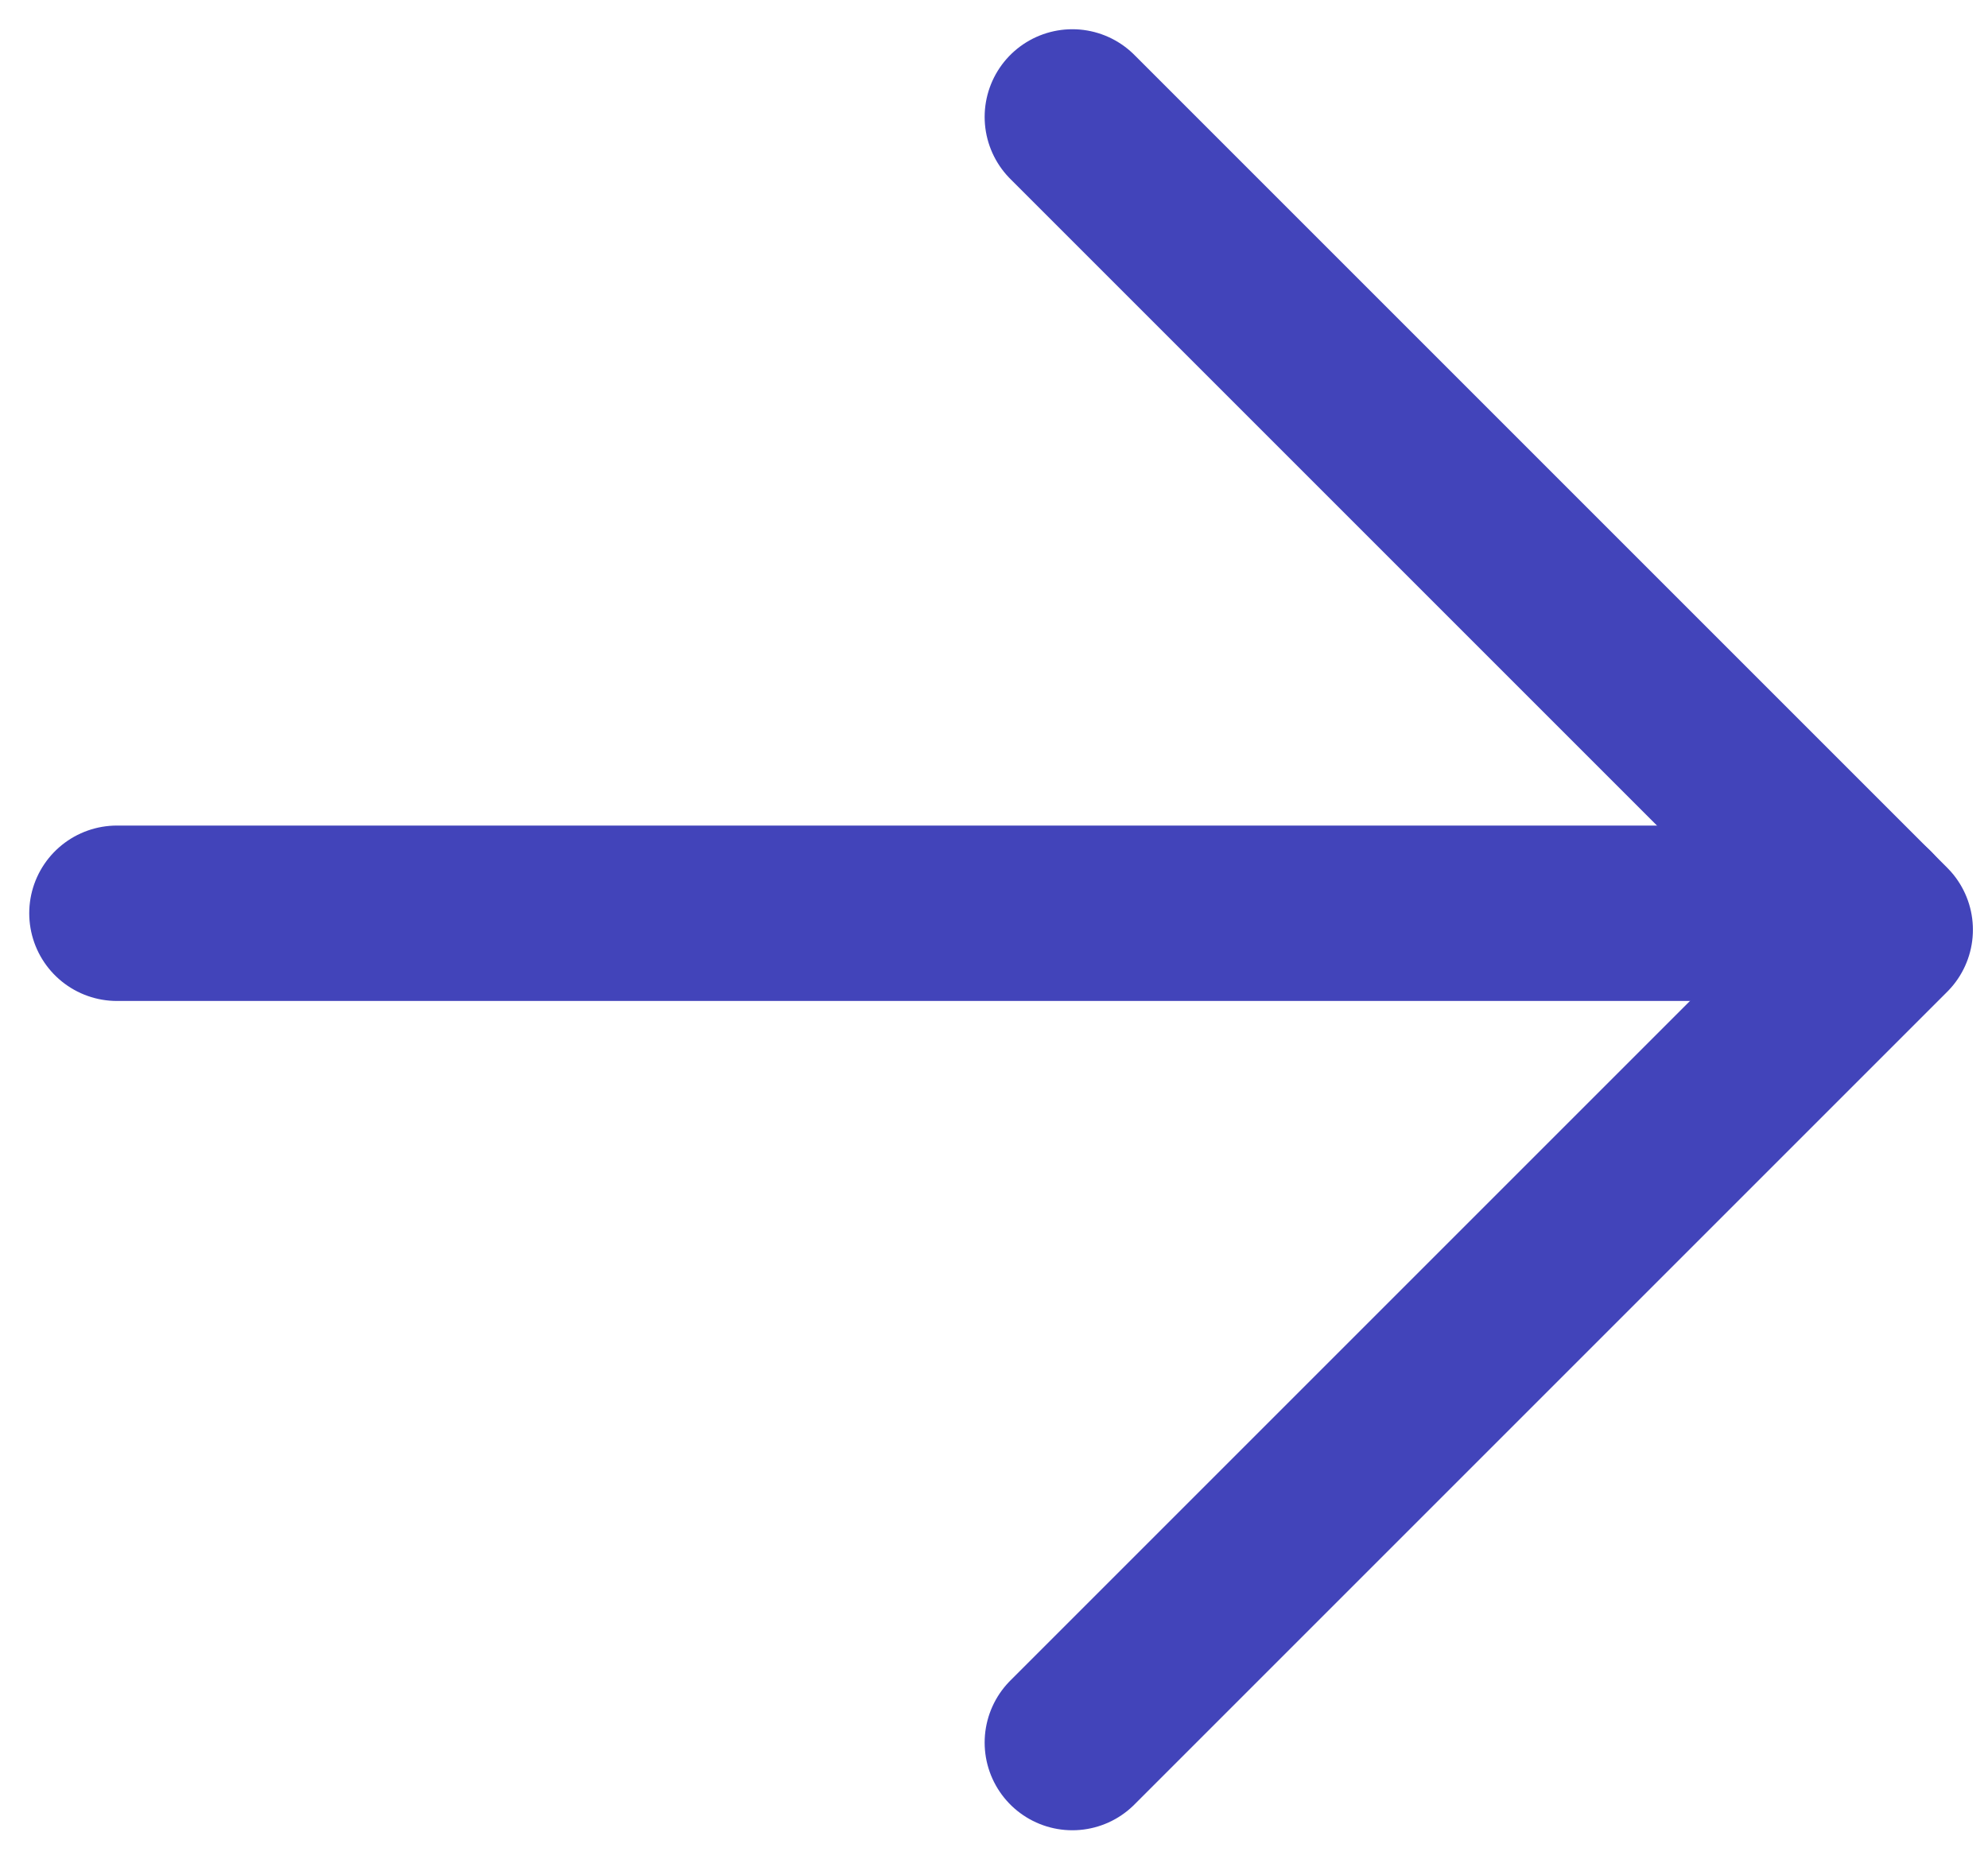
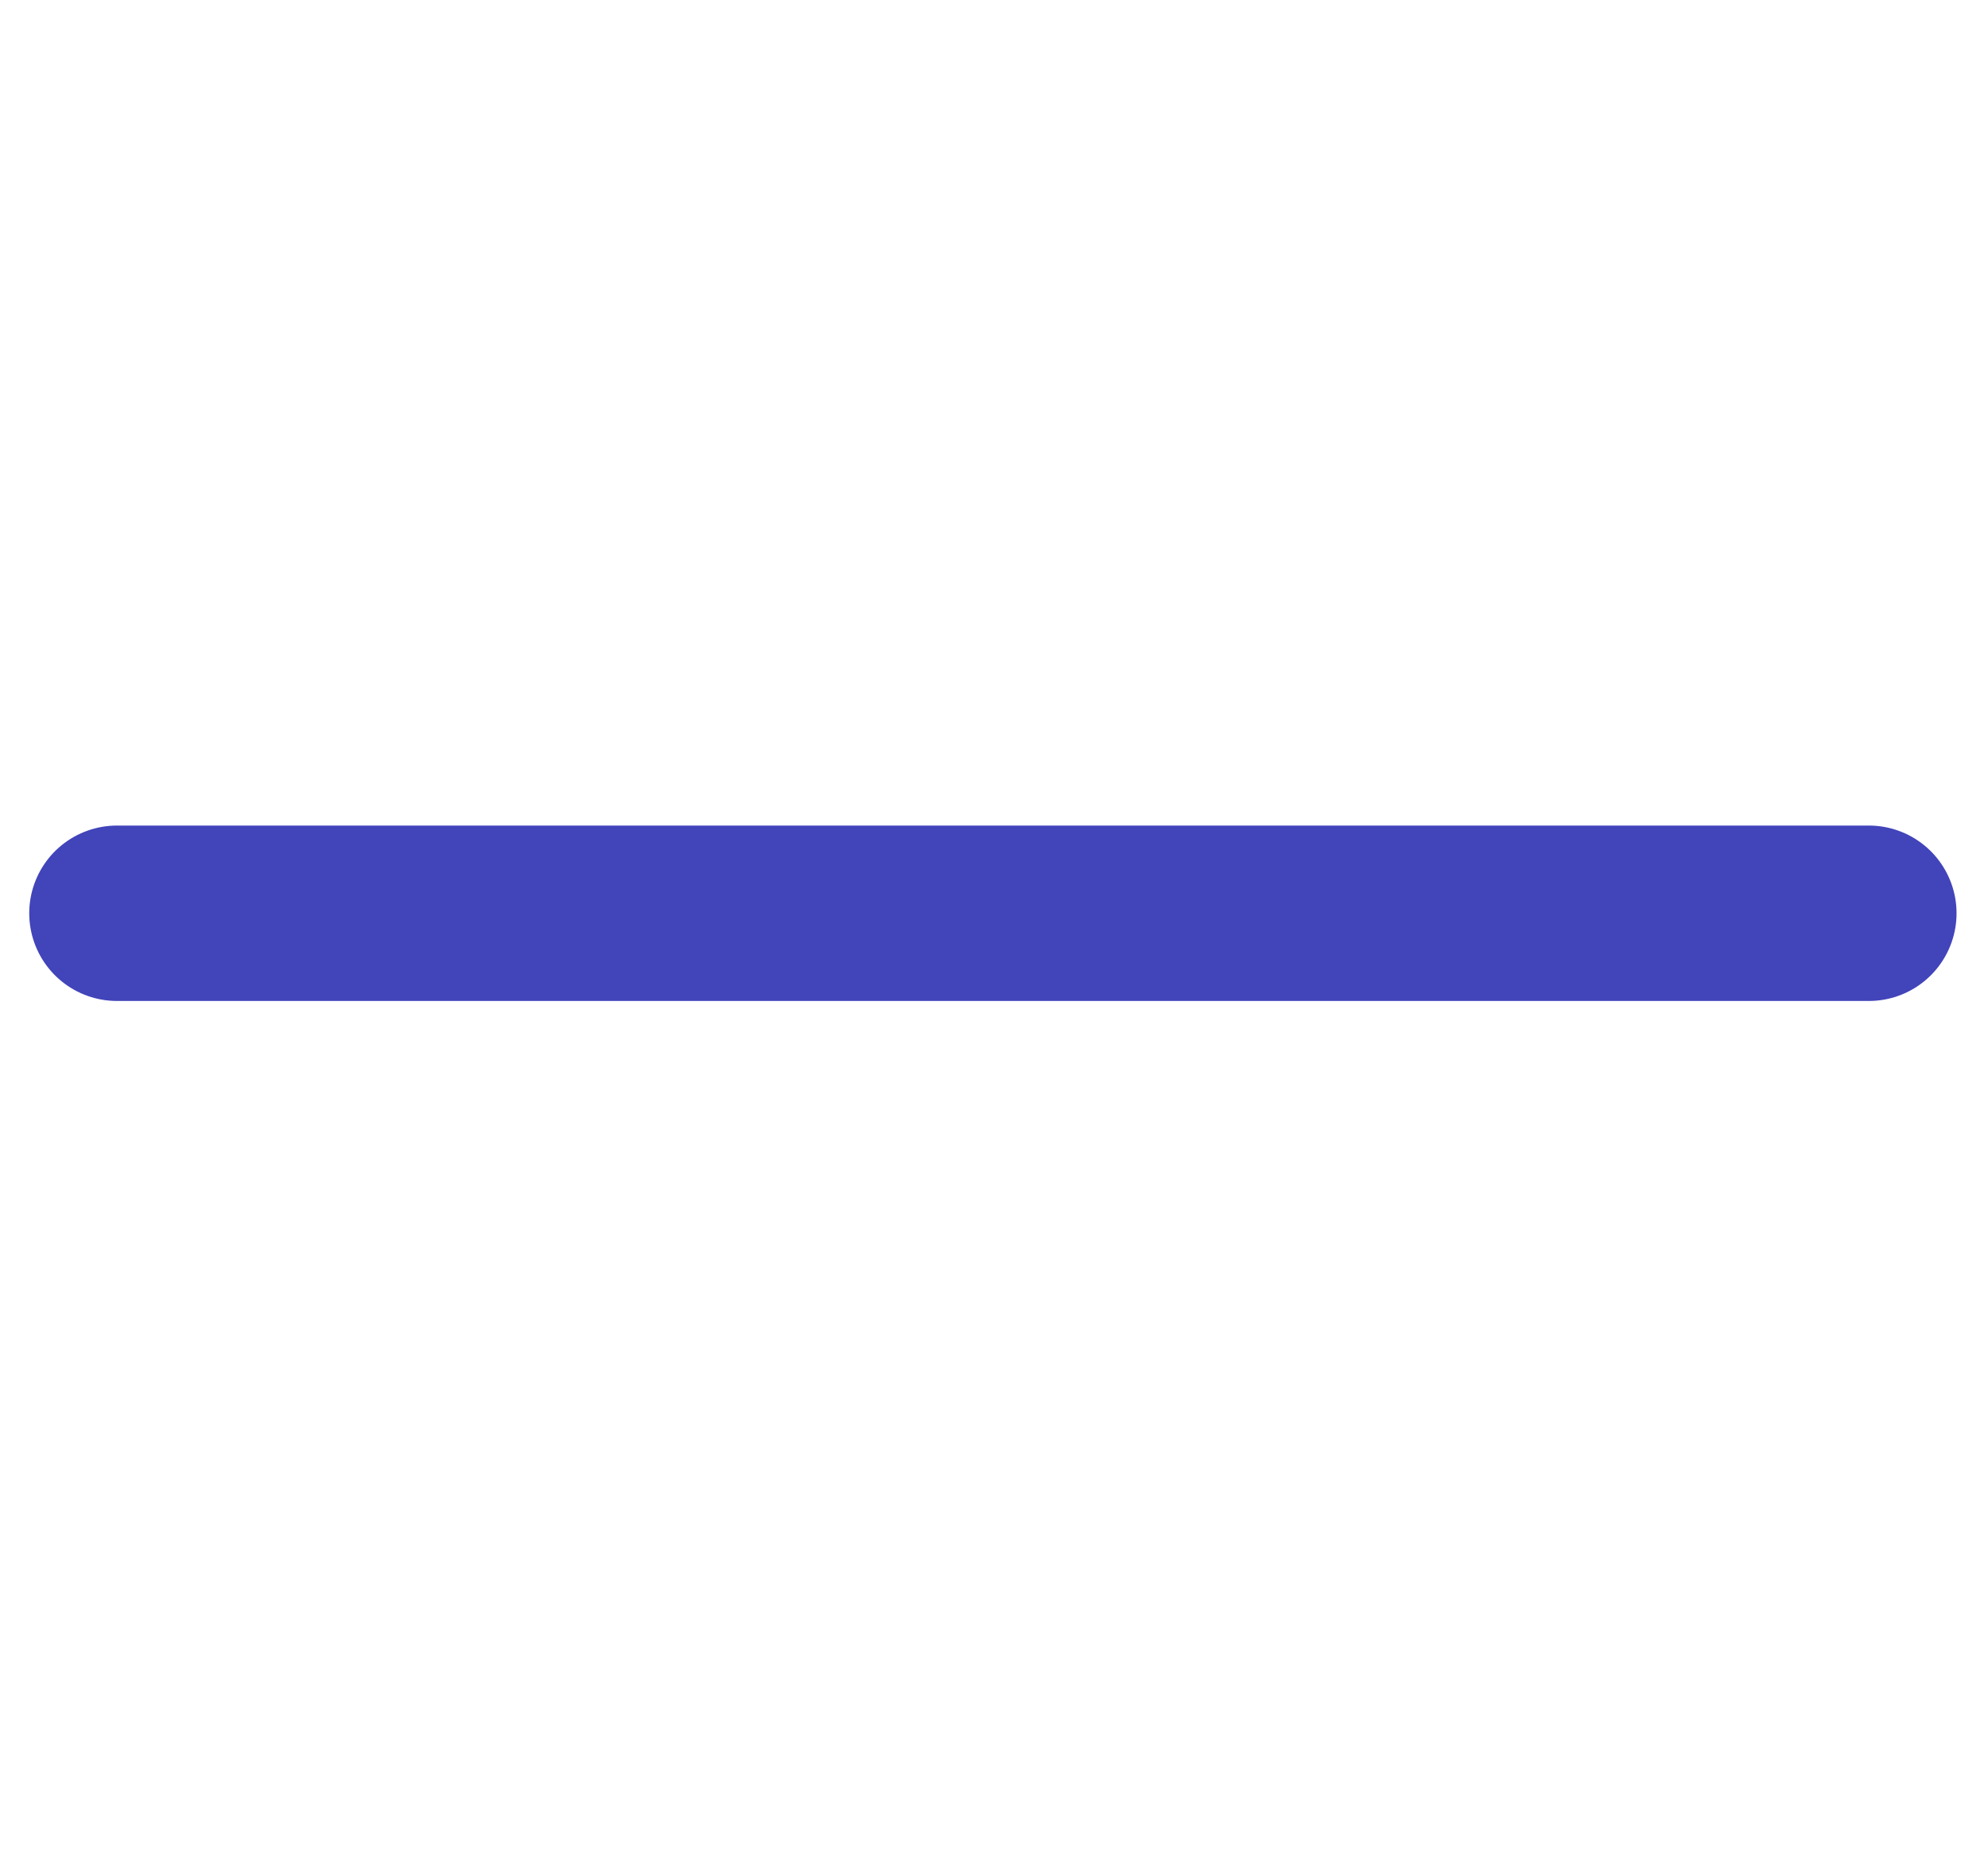
<svg xmlns="http://www.w3.org/2000/svg" width="17" height="16" viewBox="0 0 17 16" fill="none">
  <g id="Group 207">
    <g id="Group">
-       <path id="Vector" d="M9.17 1L16.121 7.951L9.17 14.902" stroke="#4244BA" stroke-width="1.5" stroke-linecap="round" stroke-linejoin="round" />
-     </g>
+       </g>
    <path id="Vector_2" d="M15.981 7.81L1 7.81" stroke="#4244BA" stroke-width="1.5" stroke-linecap="round" stroke-linejoin="round" />
  </g>
</svg>